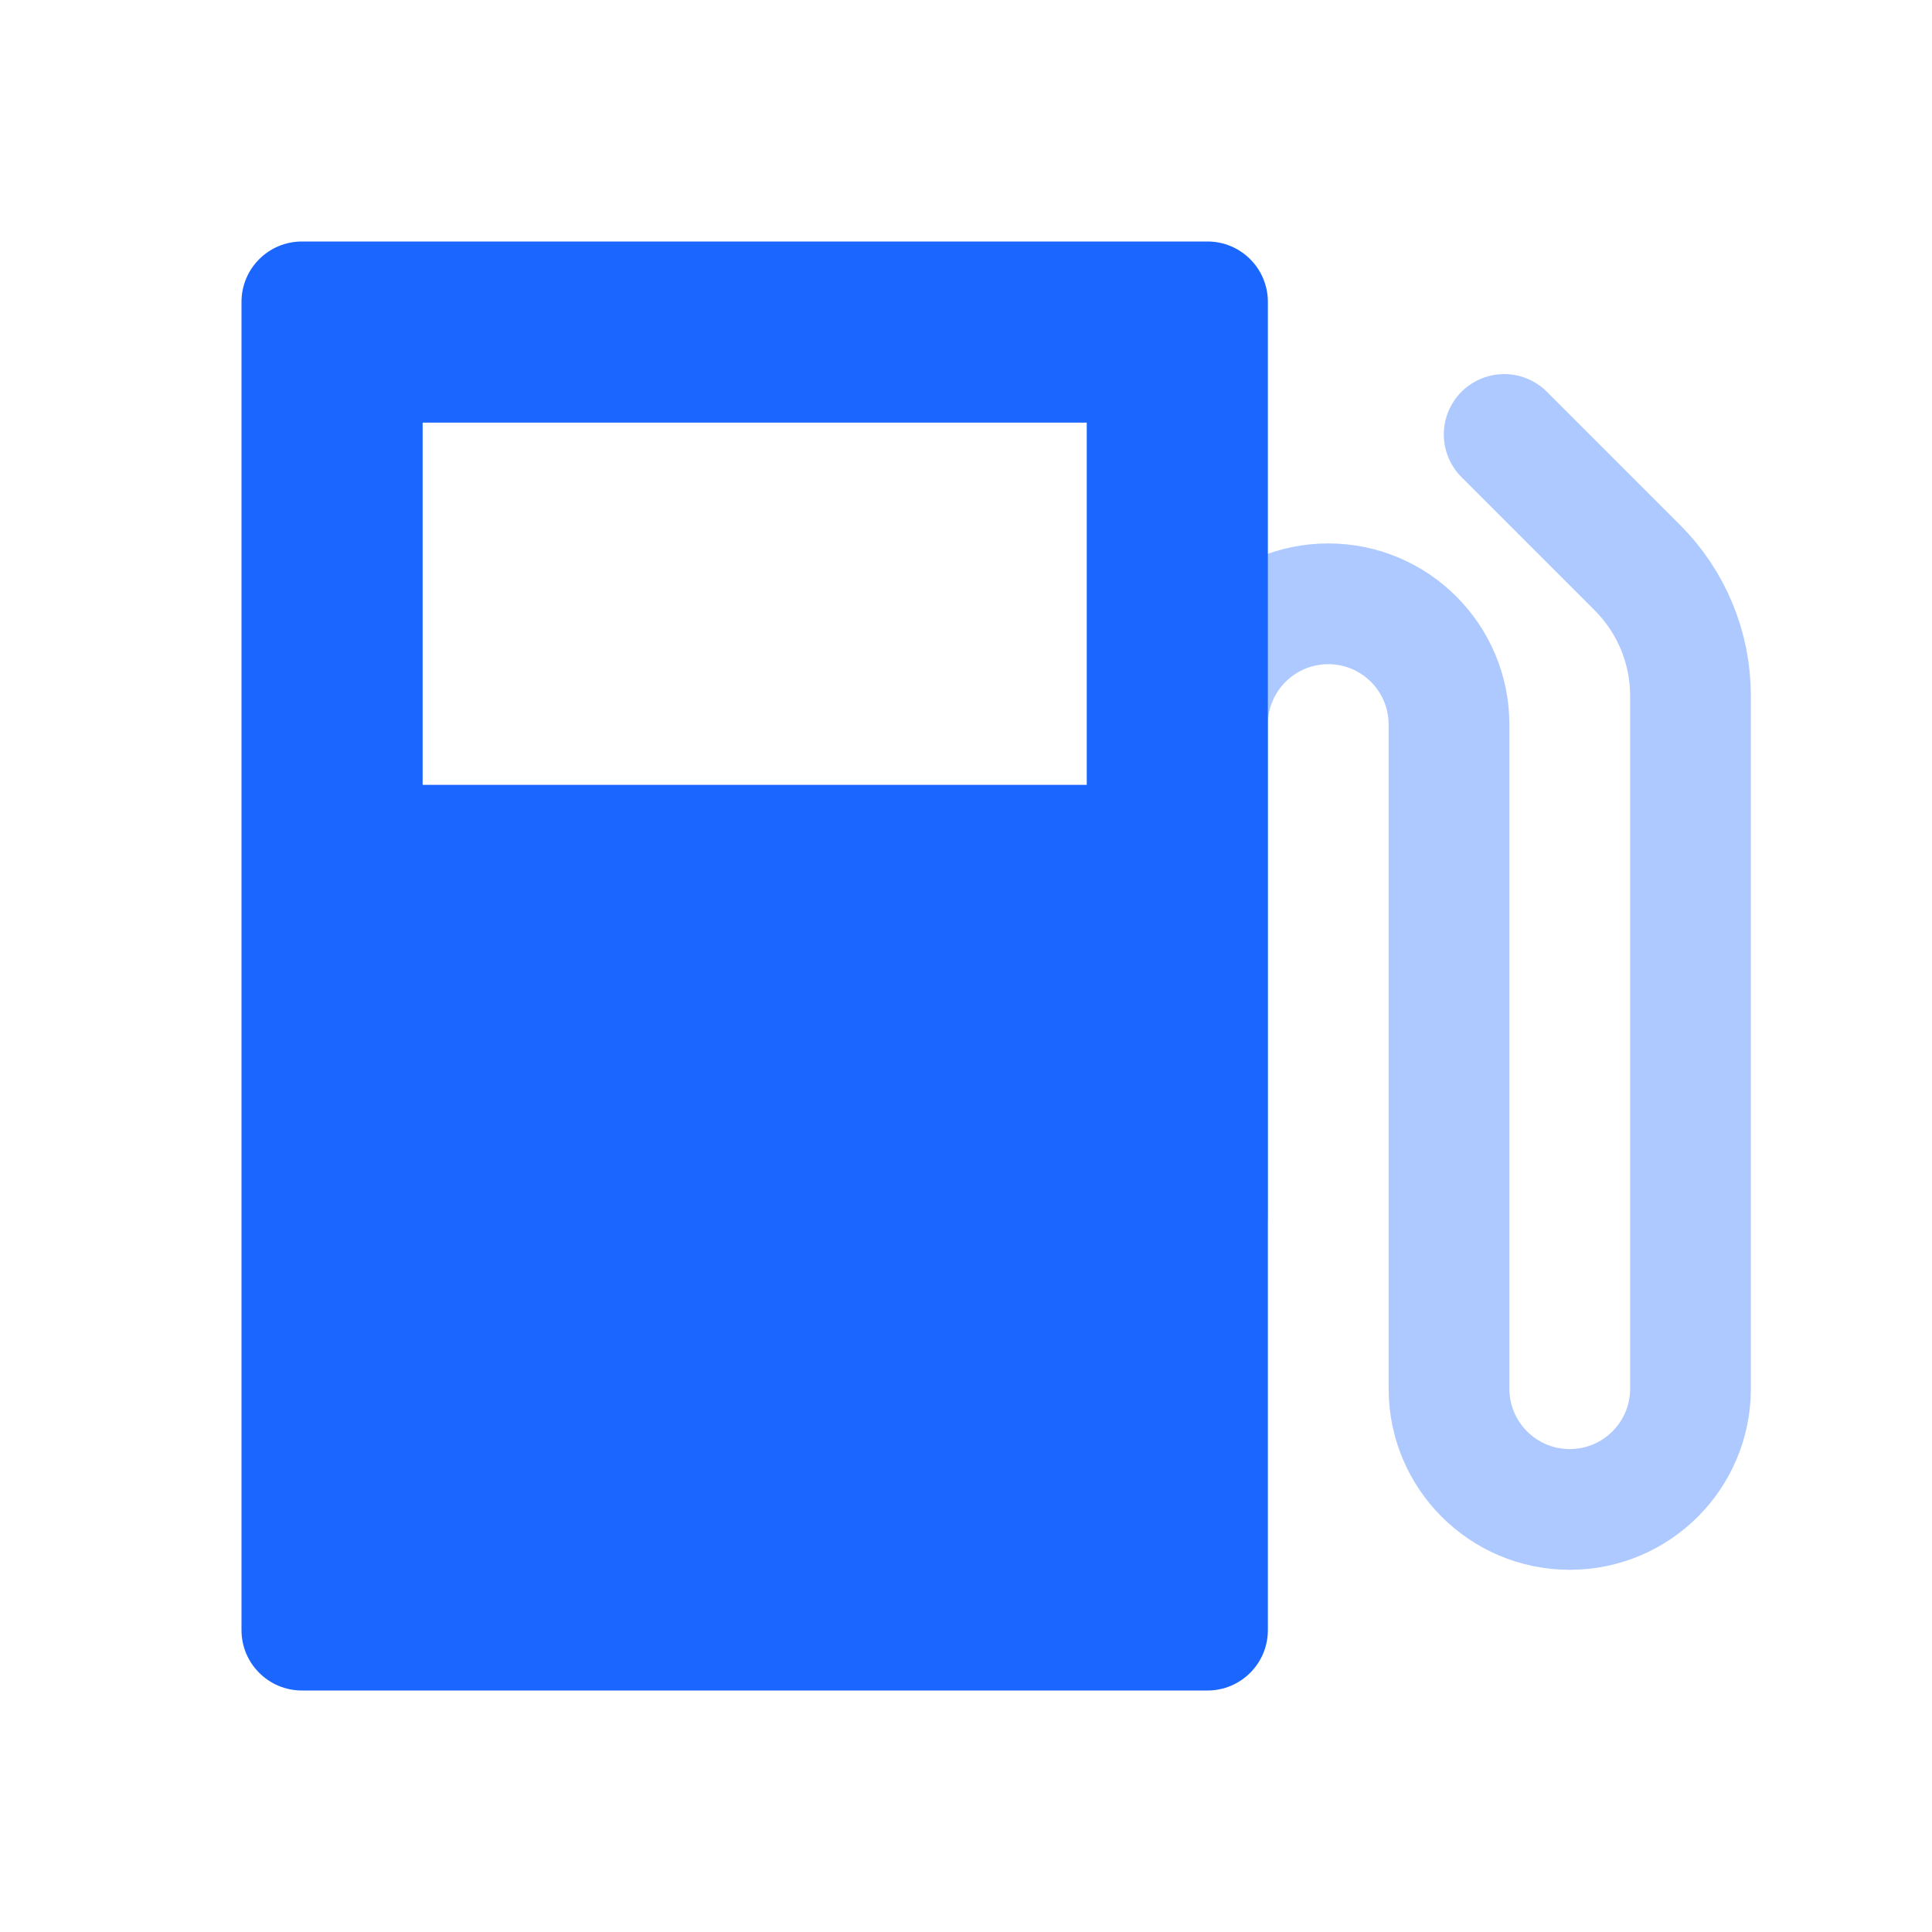
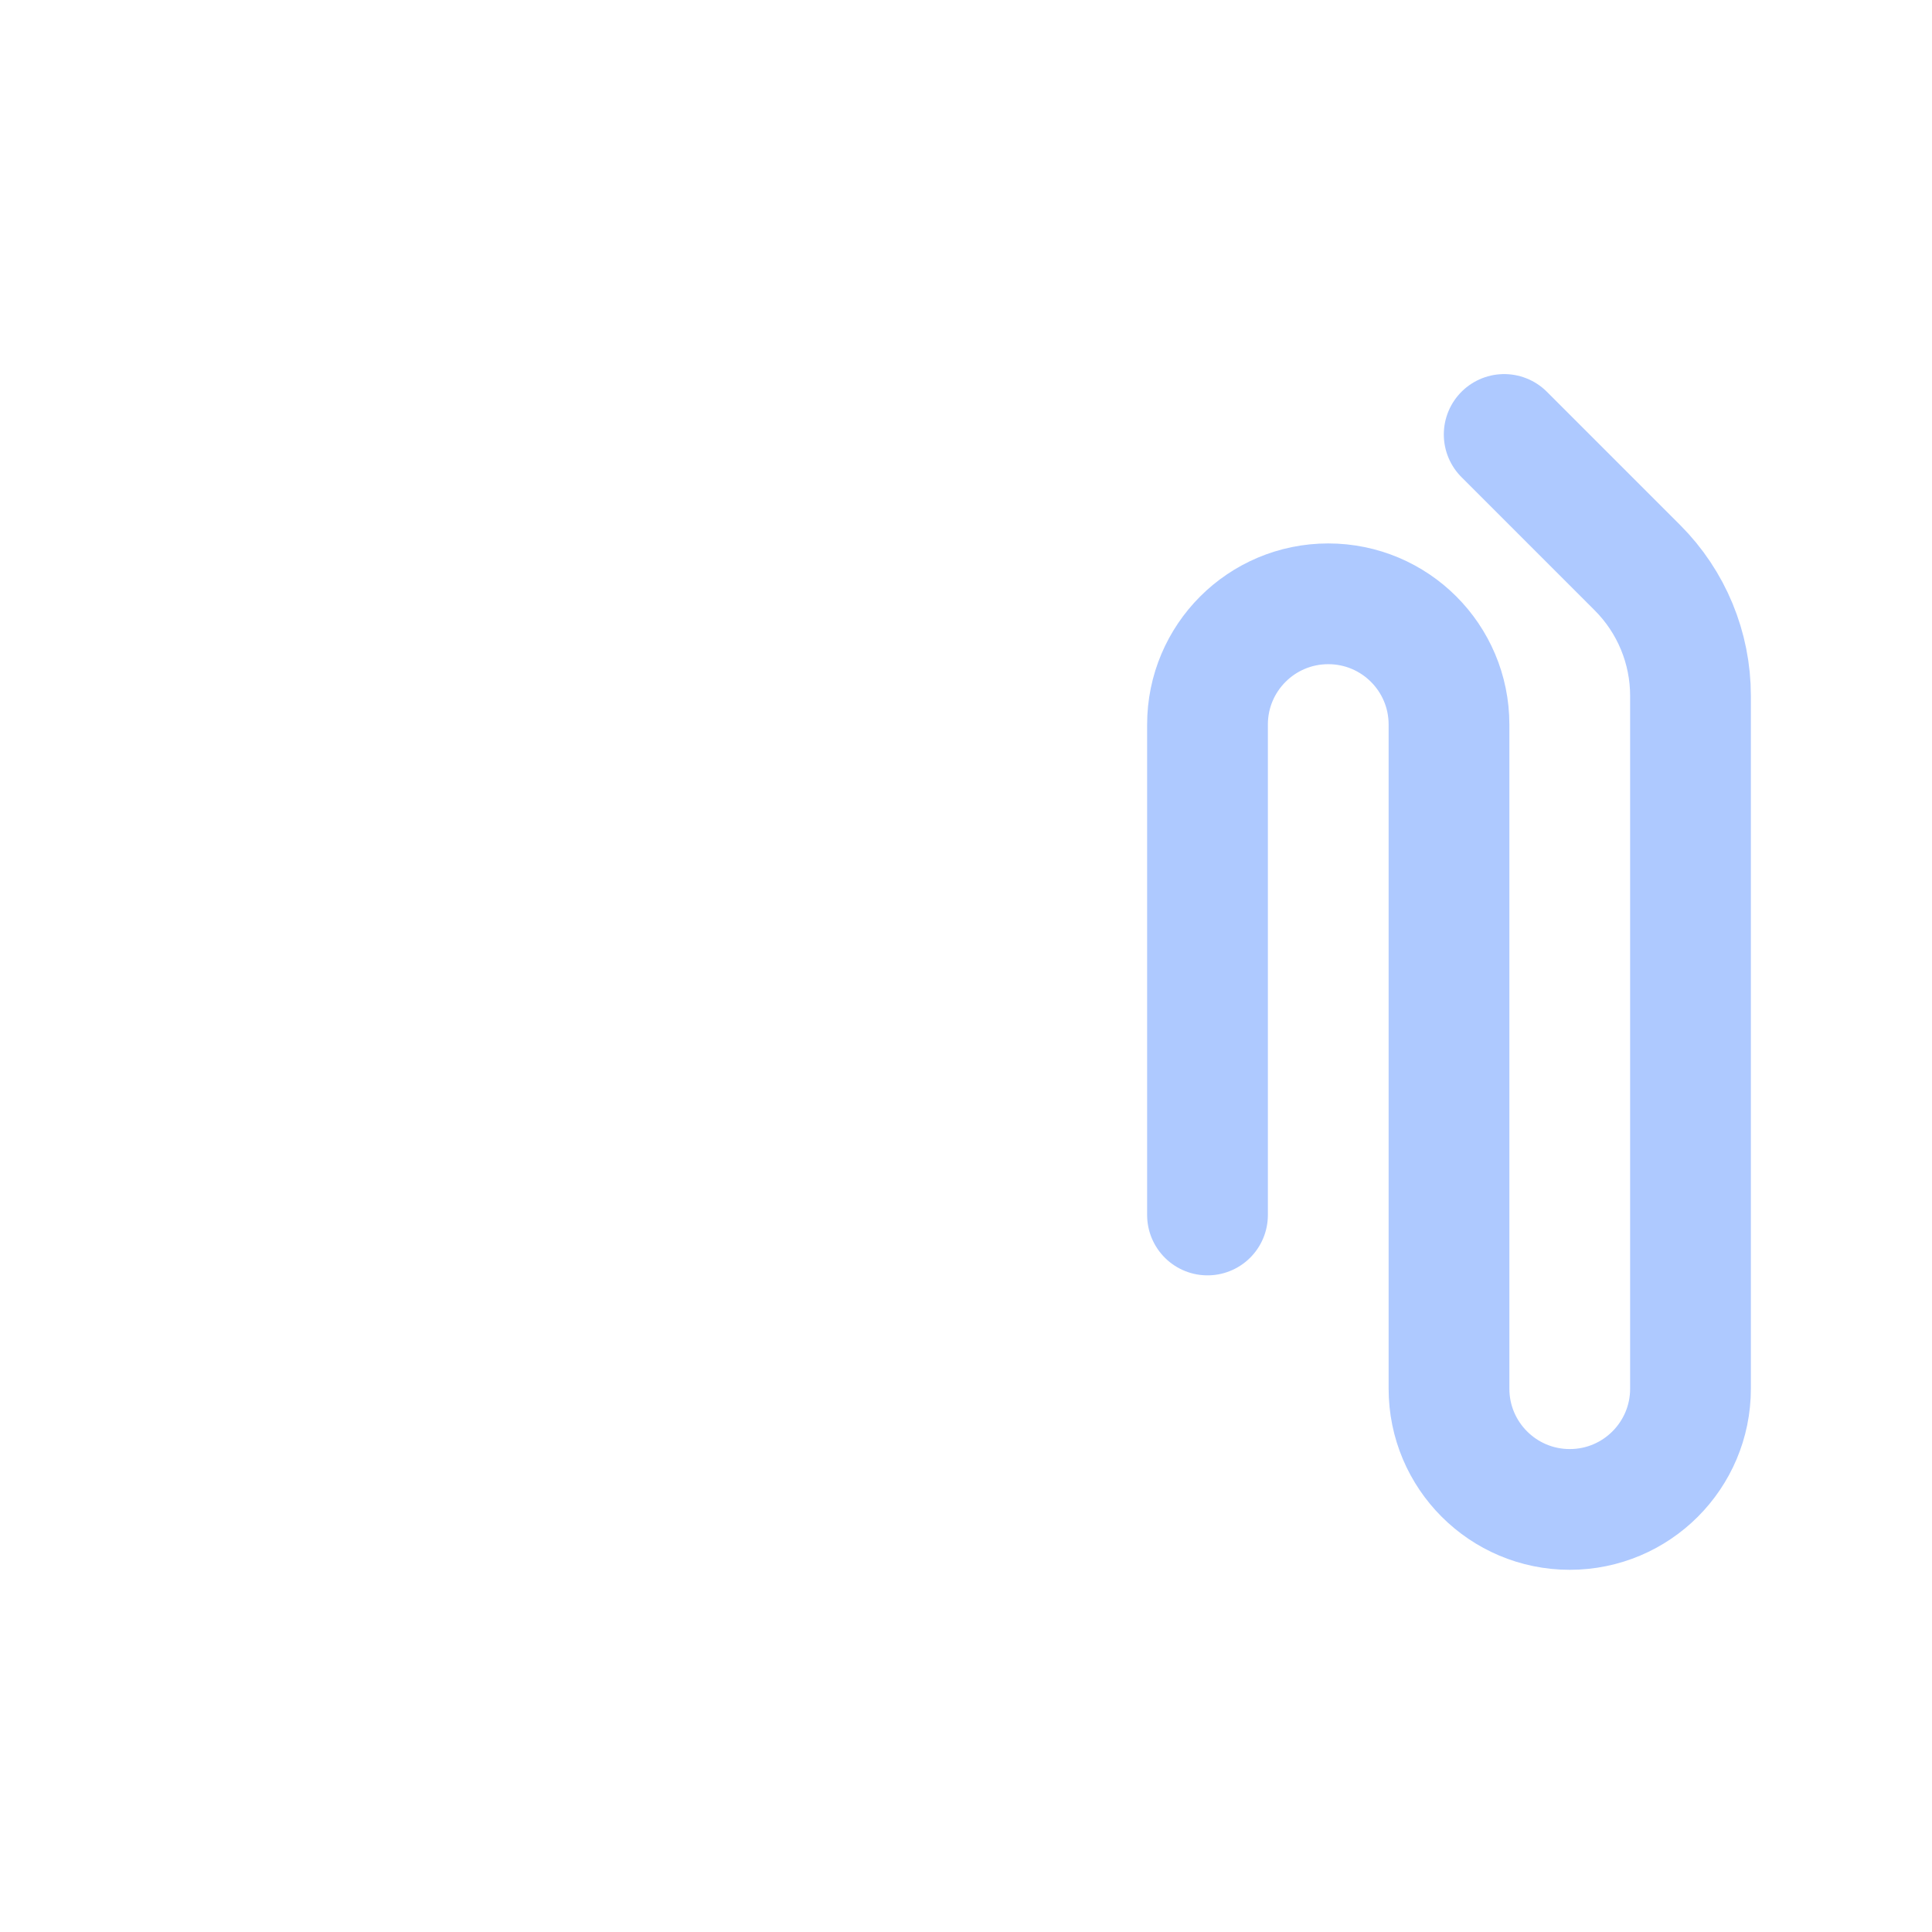
<svg xmlns="http://www.w3.org/2000/svg" width="32px" height="32px" viewBox="0 0 32 32" version="1.1">
  <title>供油供电</title>
  <g id="v3.0" stroke="none" stroke-width="1" fill="none" fill-rule="evenodd">
    <g id="安全监控平台" transform="translate(-4792, -3559)" fill-rule="nonzero">
      <g id="编组-23备份" transform="translate(4756, 3537)">
        <g id="编组-20" transform="translate(36, 22)">
-           <rect id="矩形备份-6" fill="#D8D8D8" opacity="0" x="0" y="0" width="32" height="32" />
          <path d="M23.086,25 L20.879,22.793 C20.316,22.23 20,21.467 20,20.671 L20,9.195 C20,8.091 20.895,7.195 22,7.195 C23.105,7.195 24,8.091 24,9.195 L24,20.195 C24,21.3 24.895,22.195 26,22.195 C27.105,22.195 28,21.3 28,20.195 L28,12.072 L28,12.072" id="矩形备份-27" stroke="#AEC9FF" stroke-width="2" stroke-linecap="round" transform="translate(24, 16.098) rotate(-180) translate(-24, -16.098) " />
-           <path d="M20,4 C20.552,4 21,4.448 21,5 L21,27 C21,27.552 20.552,28 20,28 L5,28 C4.448,28 4,27.552 4,27 L4,5 C4,4.448 4.448,4 5,4 L20,4 Z M18,7 L7,7 L7,13 L18,13 L18,7 Z" id="形状结合" fill="#1A66FF" />
        </g>
      </g>
    </g>
  </g>
</svg>